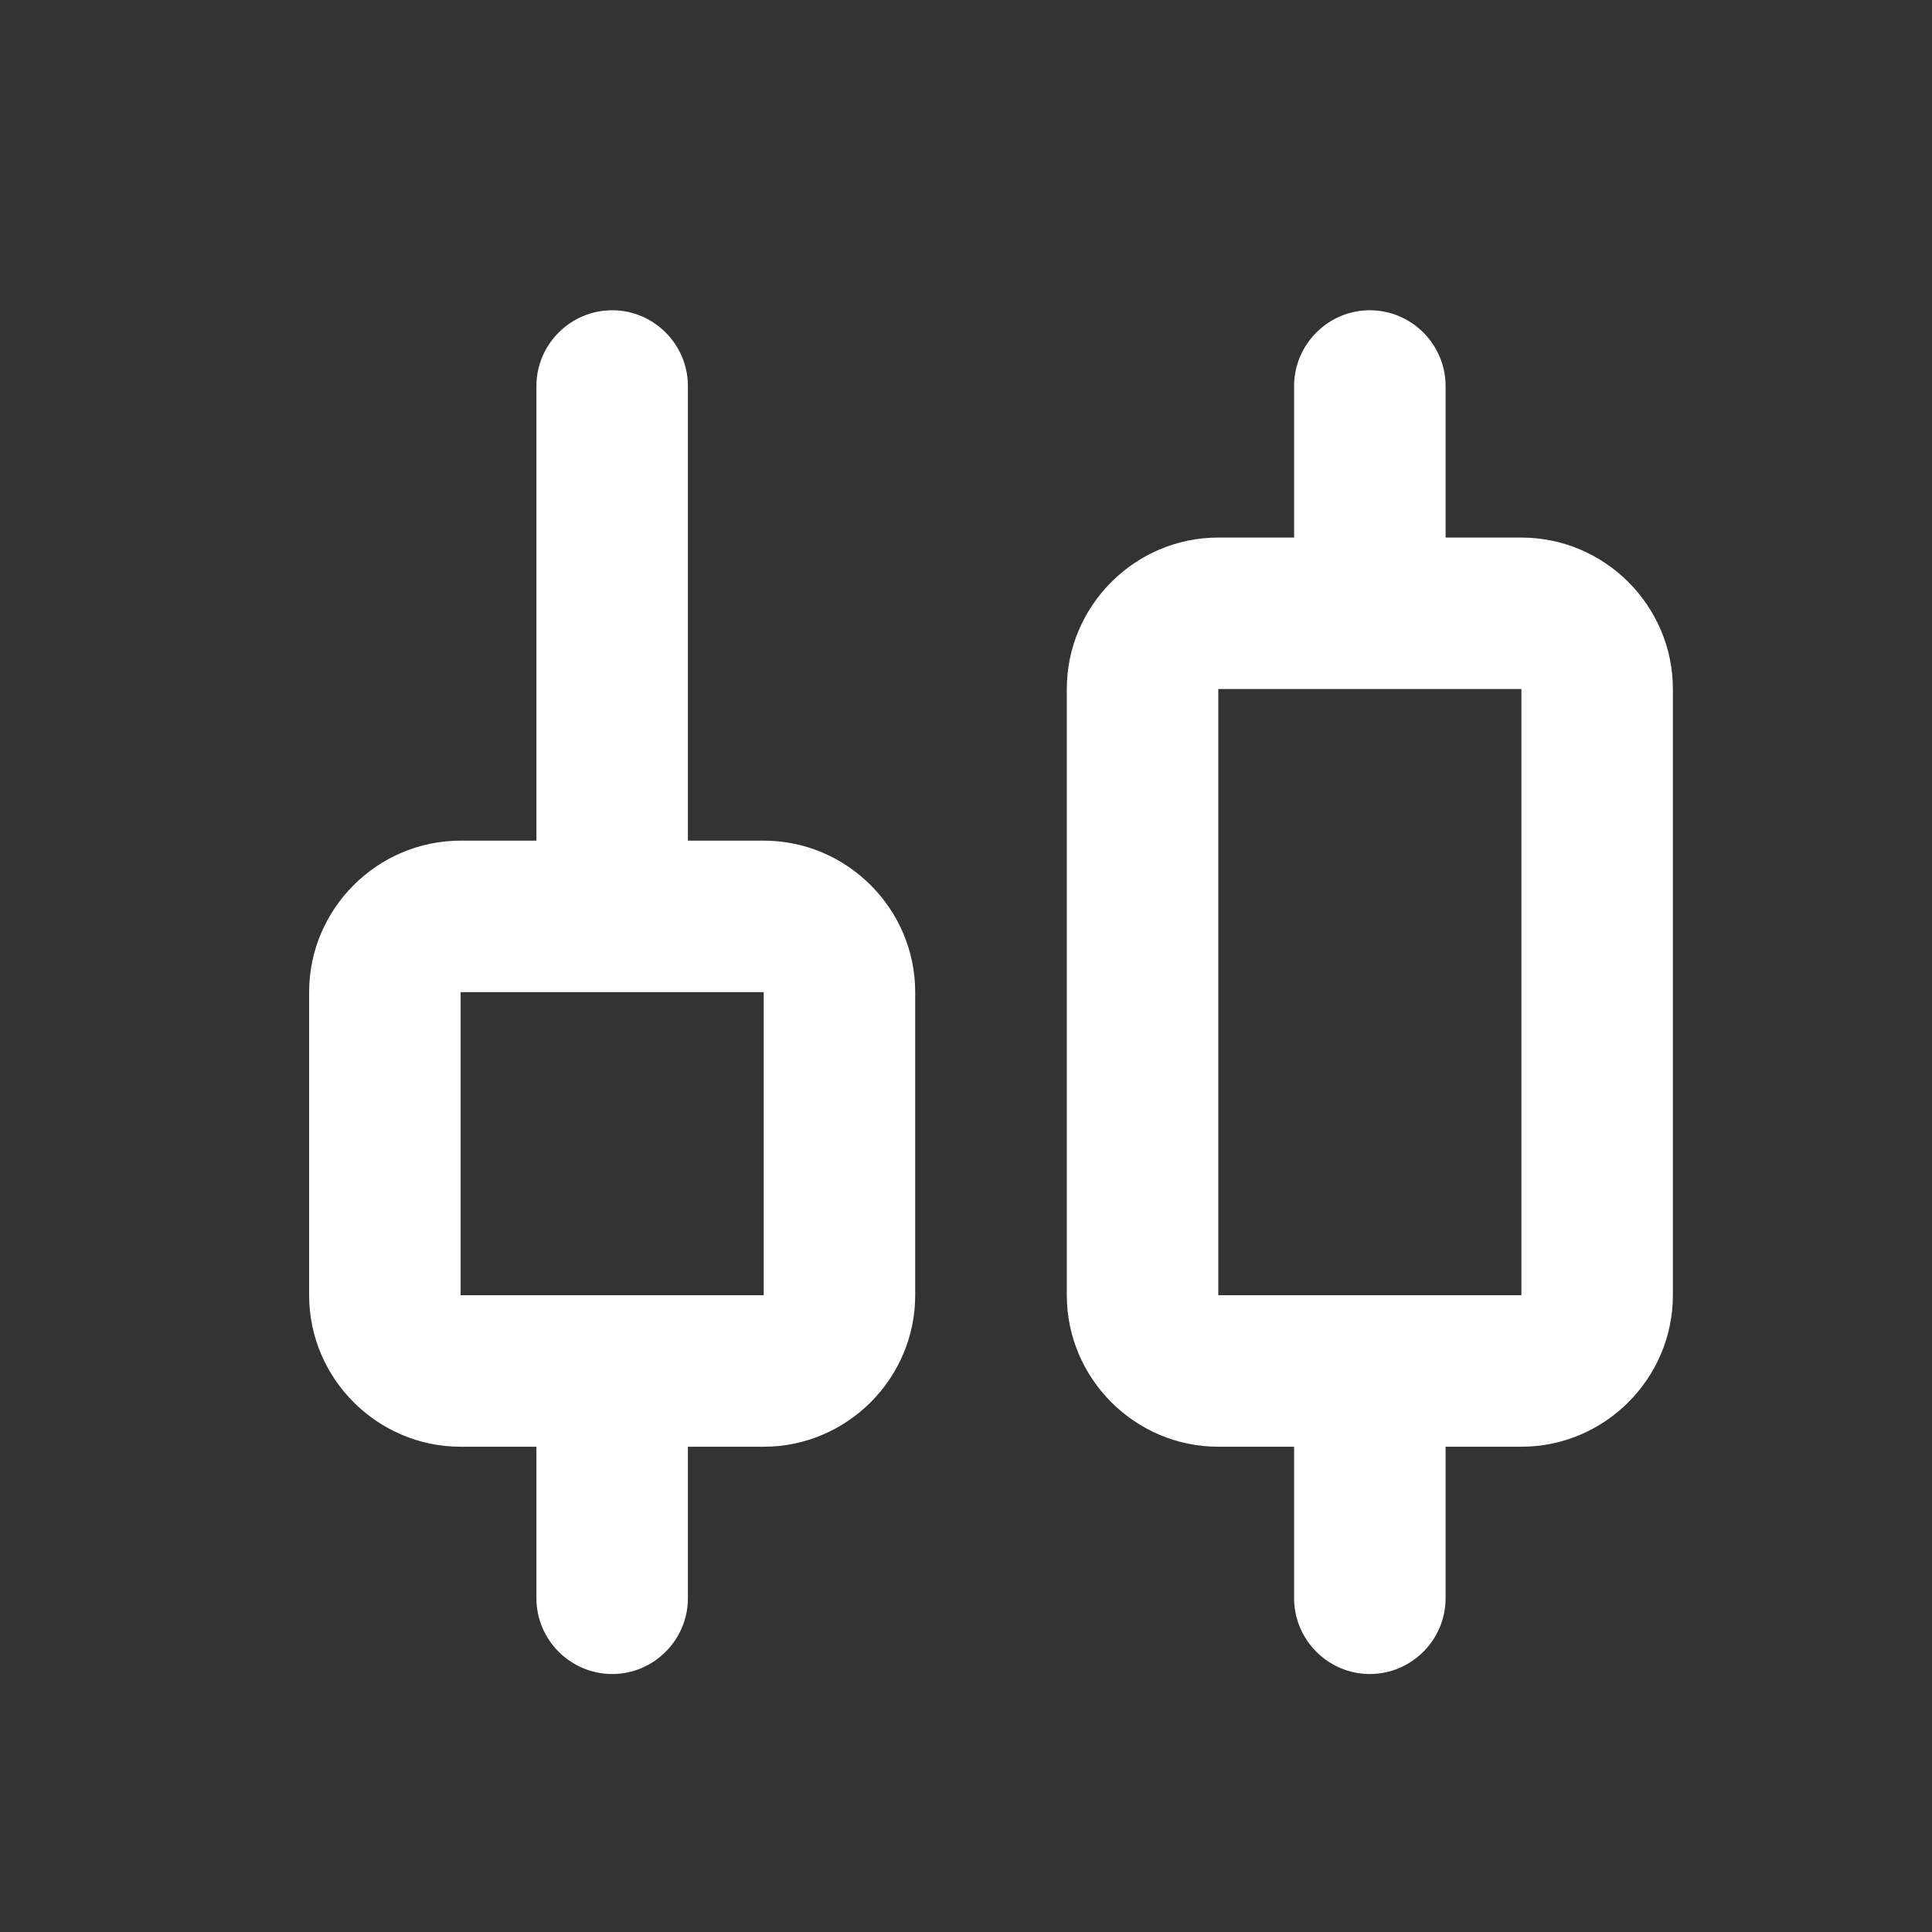
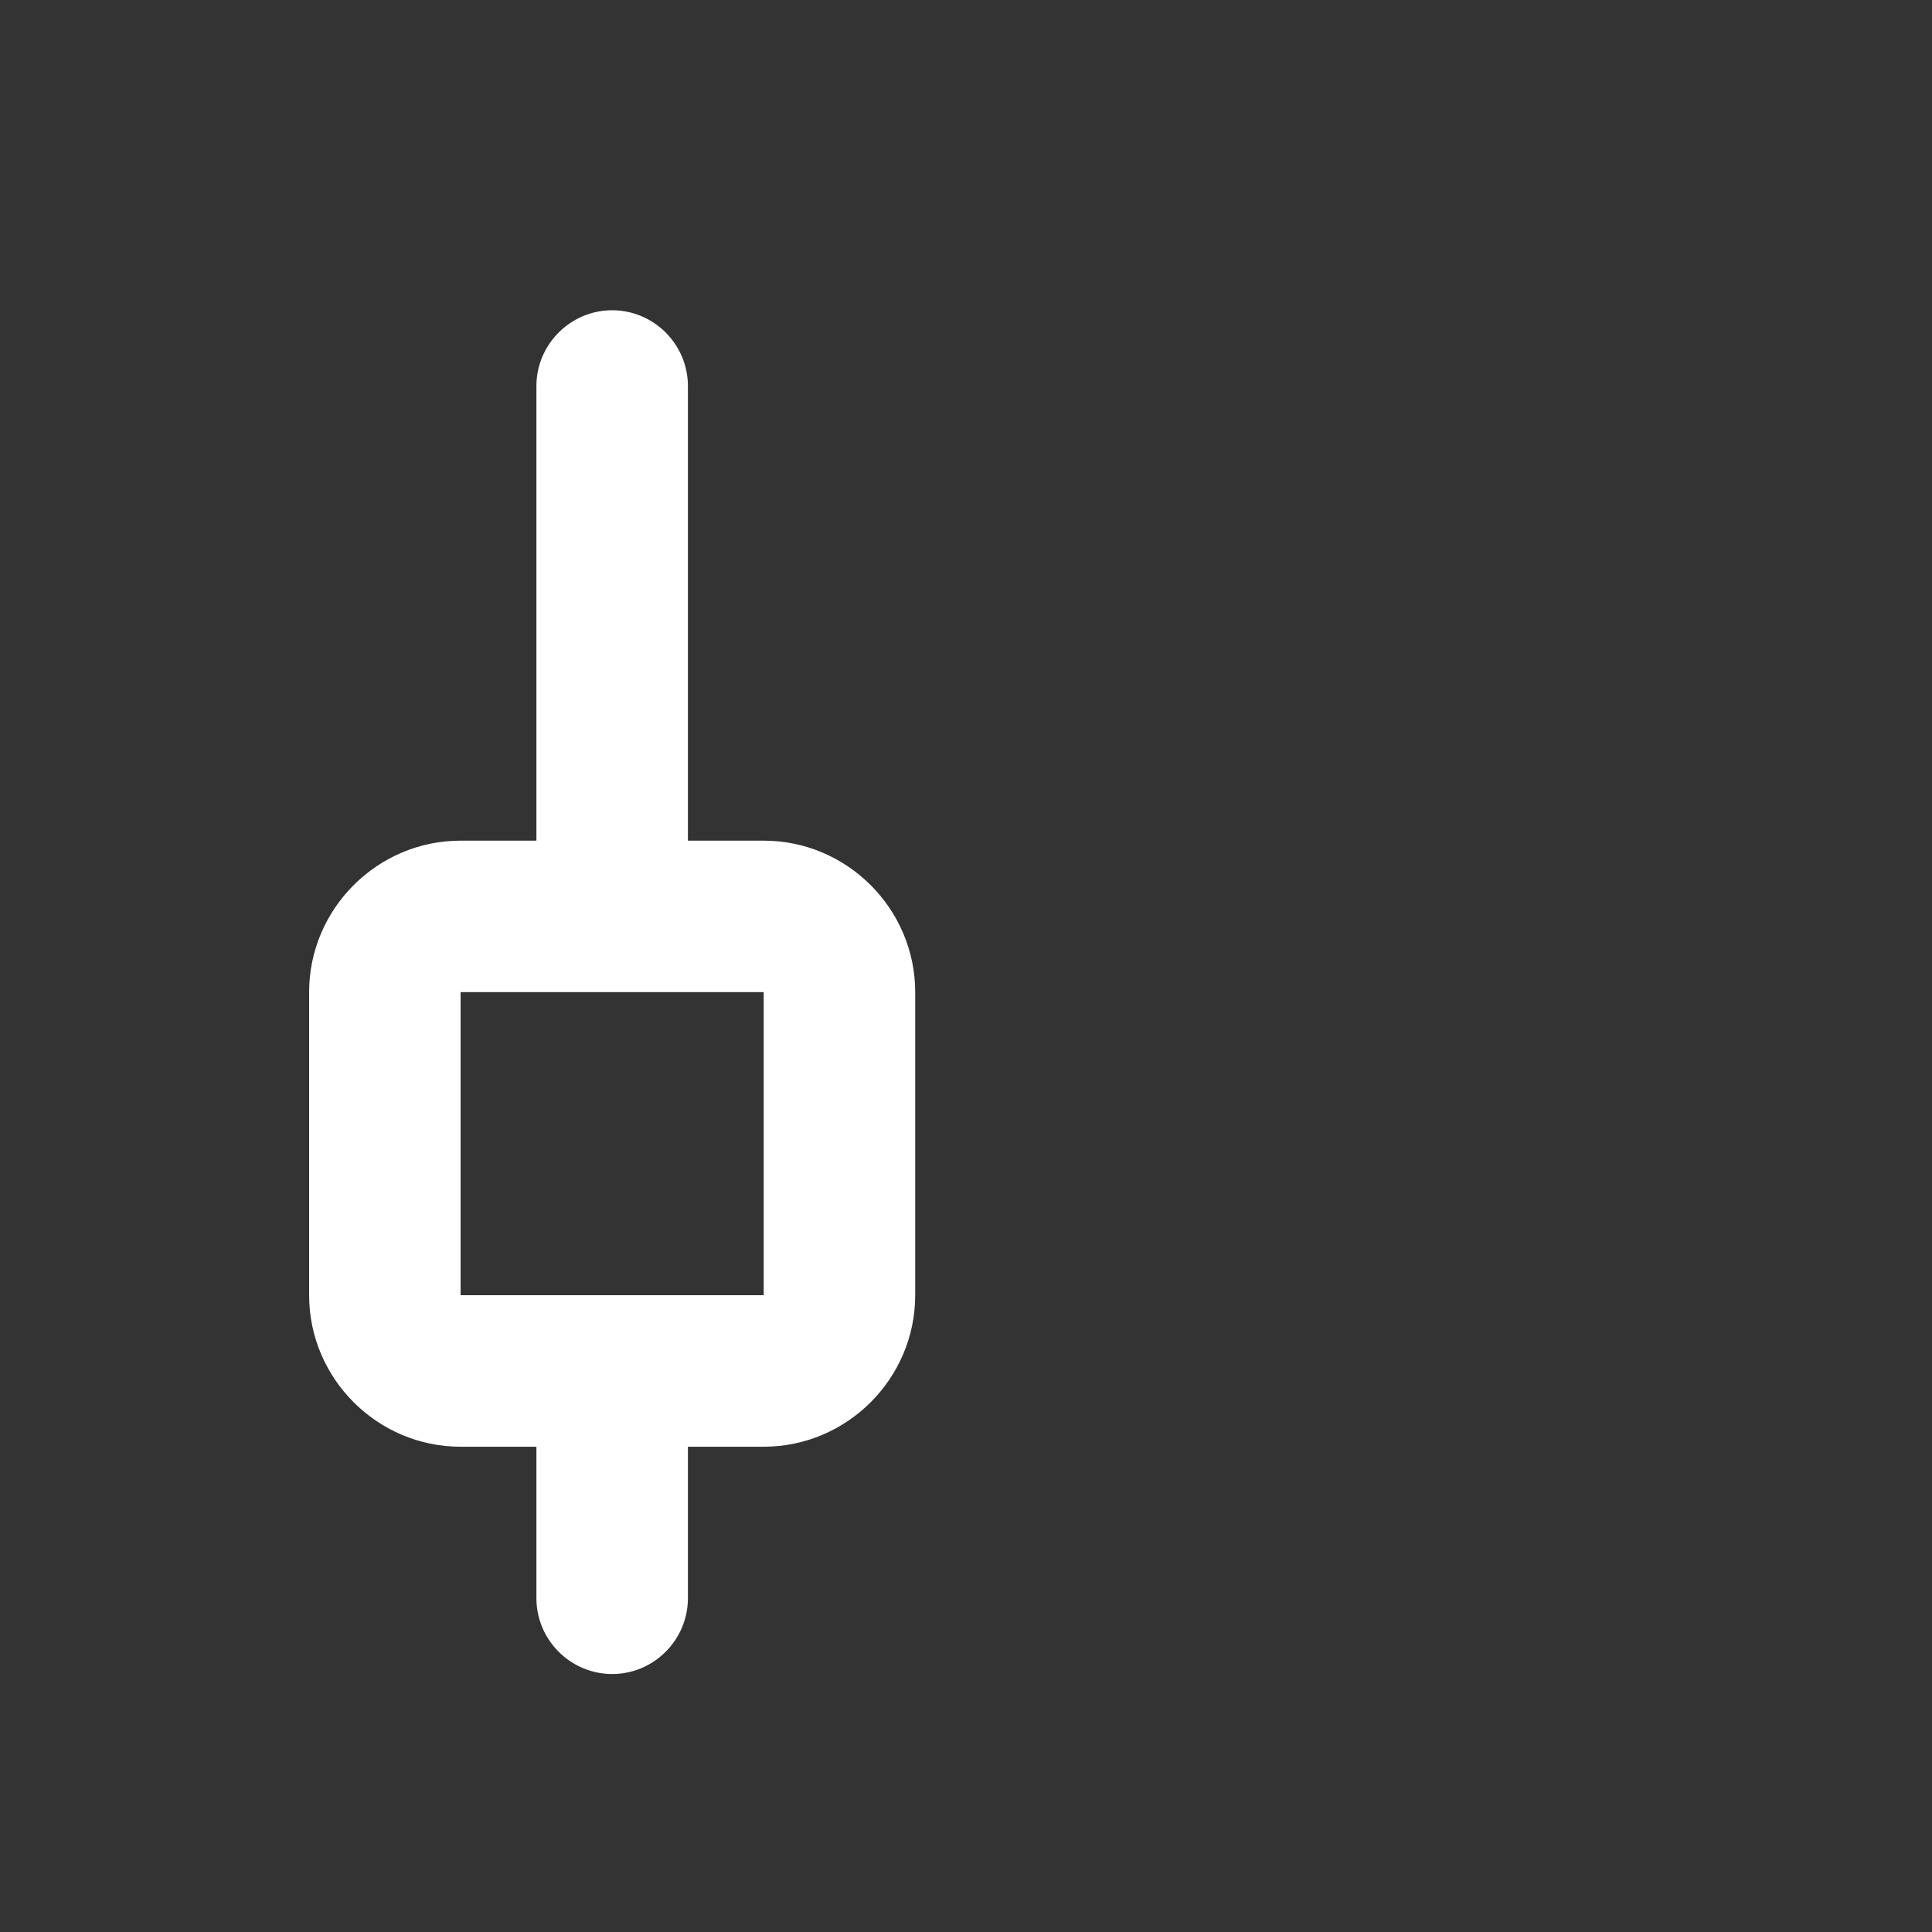
<svg xmlns="http://www.w3.org/2000/svg" width="17" height="17" viewBox="0 0 17 17" fill="none">
  <rect x="0" y="0" width="17" height="17" fill="#333333" stroke="none" />
-   <path d="M13.387 4.73H12.72V3.397C12.72 3.03 12.42 2.73 12.053 2.73C11.687 2.73 11.387 3.03 11.387 3.397V4.73H10.72C9.987 4.73 9.387 5.33 9.387 6.063V11.397C9.387 12.13 9.987 12.73 10.72 12.73H11.387V14.063C11.387 14.43 11.687 14.73 12.053 14.73C12.42 14.73 12.72 14.43 12.72 14.063V12.73H13.387C14.12 12.73 14.72 12.13 14.72 11.397V6.063C14.72 5.33 14.12 4.73 13.387 4.73ZM10.72 11.397V6.063H13.387V11.397H10.72Z" fill="white" />
  <path d="M6.72 7.397H6.053V3.397C6.053 3.03 5.753 2.73 5.387 2.73C5.02 2.73 4.72 3.03 4.72 3.397V7.397H4.053C3.32 7.397 2.72 7.997 2.72 8.73V11.397C2.72 12.13 3.32 12.73 4.053 12.73H4.72V14.063C4.72 14.43 5.02 14.73 5.387 14.73C5.753 14.73 6.053 14.43 6.053 14.063V12.73H6.72C7.453 12.73 8.053 12.13 8.053 11.397V8.73C8.053 7.997 7.453 7.397 6.72 7.397ZM4.053 11.397V8.73H6.72V11.397H4.053Z" fill="white" />
</svg>